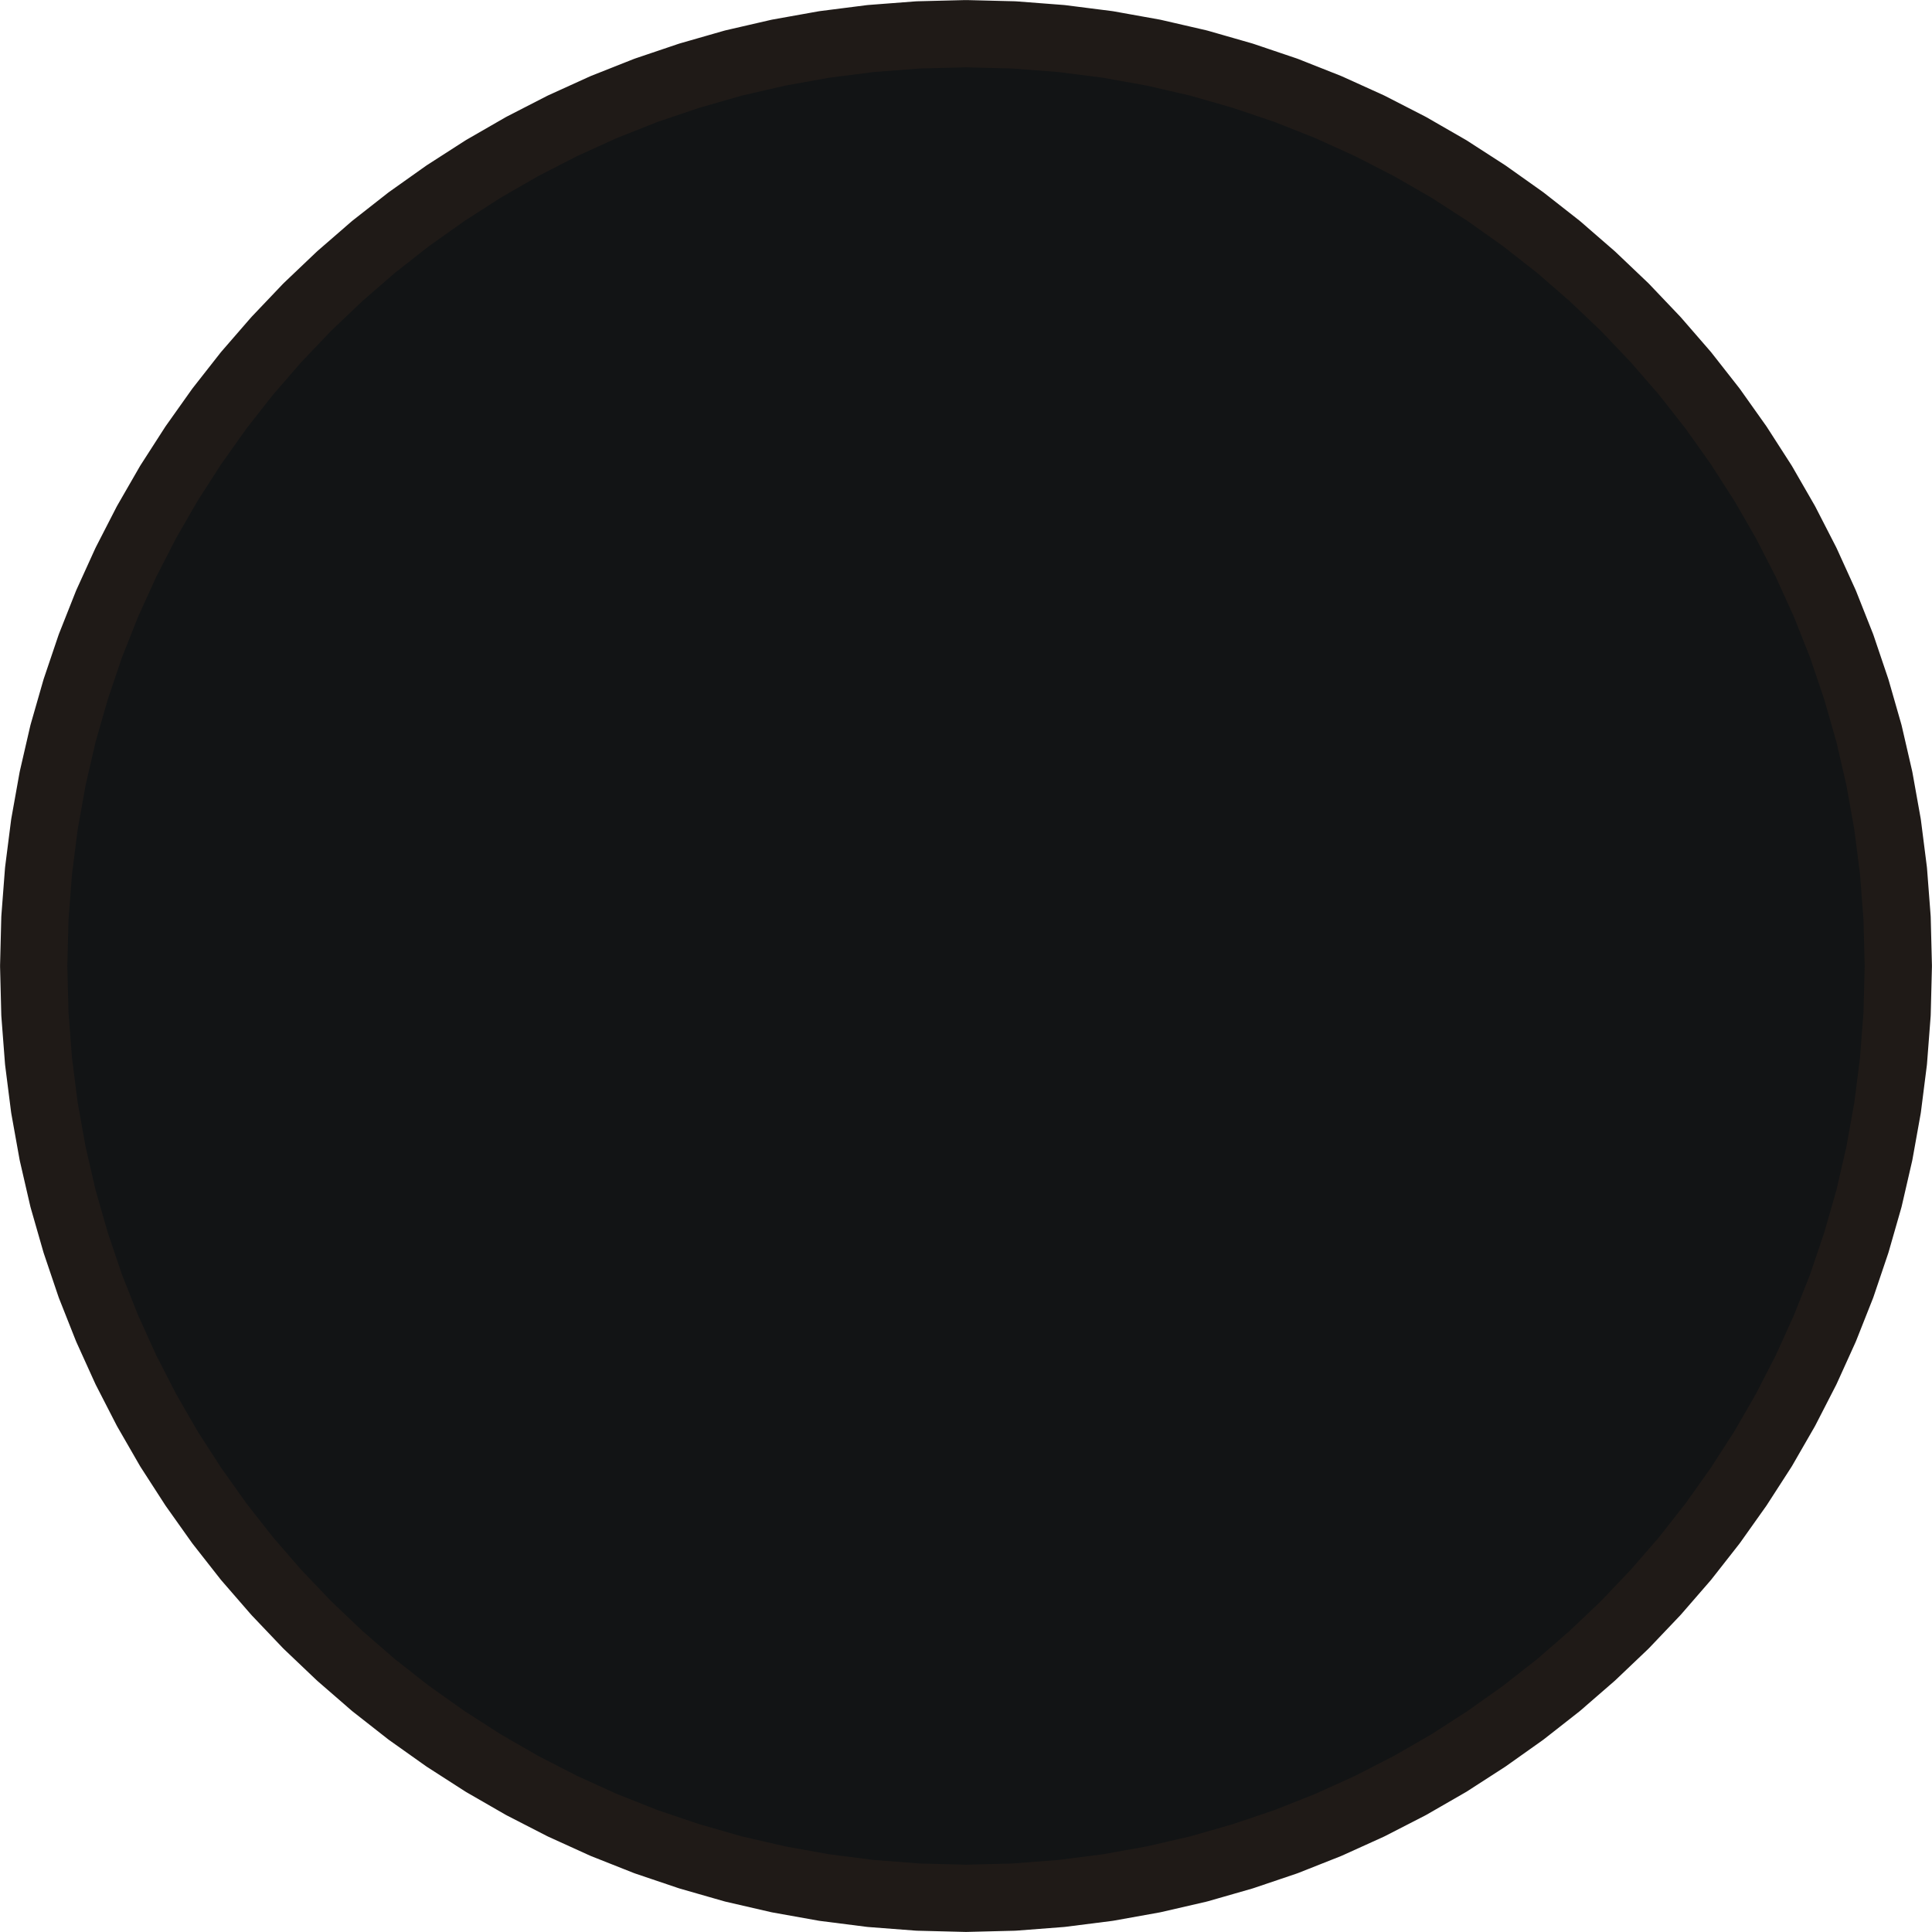
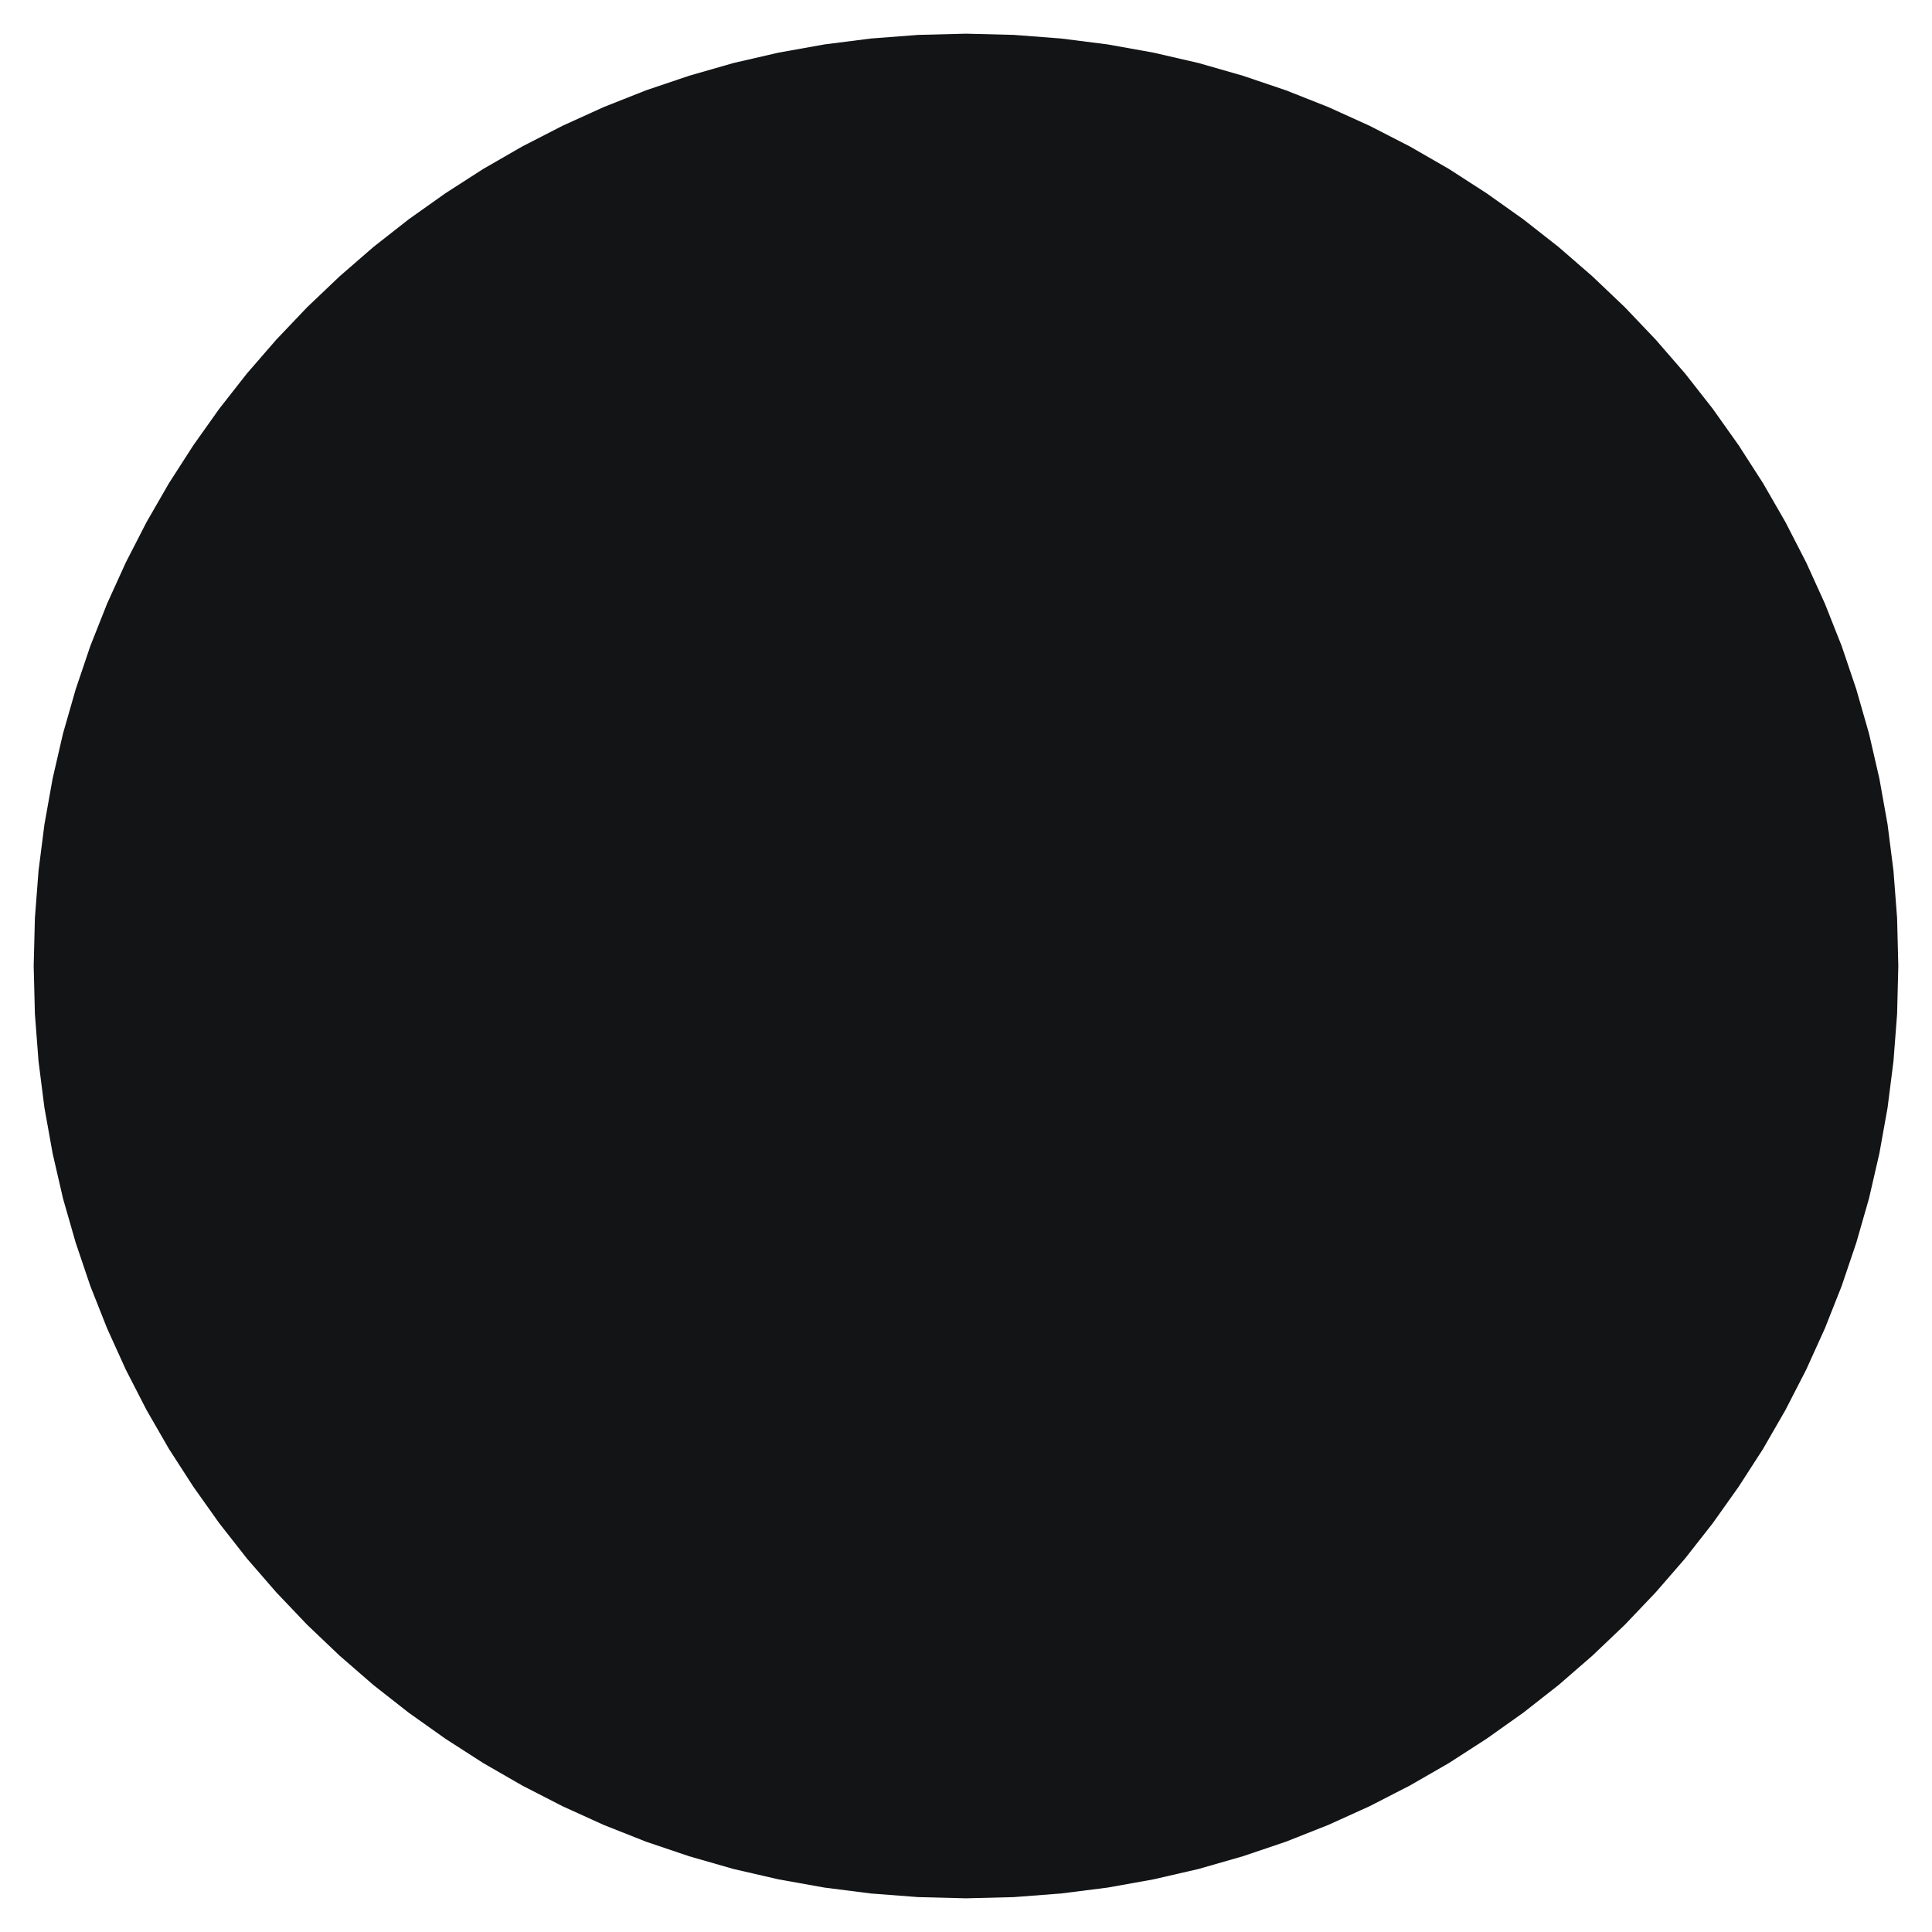
<svg xmlns="http://www.w3.org/2000/svg" fill-rule="evenodd" height="0.086in" preserveAspectRatio="none" stroke-linecap="round" viewBox="0 0 16000 16000" width="0.086in">
  <style type="text/css">
.brush0 { fill: rgb(255,255,255); }
.pen0 { stroke: rgb(0,0,0); stroke-width: 1; stroke-linejoin: round; }
.brush1 { fill: rgb(18,20,21); }
.pen1 { stroke: none; }
.brush2 { fill: none; }
.pen2 { stroke: rgb(31,26,23); stroke-width: 557; stroke-linejoin: round; }
</style>
  <g>
    <polygon class="pen1 brush1" points="8000,279 8397,289 8788,319 9174,368 9553,436 9926,522 10292,627 10650,748 11001,887 11343,1042 11676,1213 11999,1399 12312,1601 12615,1816 12907,2045 13187,2288 13456,2544 13712,2813 13955,3093 14184,3385 14399,3688 14601,4002 14787,4325 14958,4658 15113,4999 15252,5350 15373,5708 15478,6074 15564,6447 15632,6827 15681,7212 15711,7604 15721,8000 15711,8397 15681,8788 15632,9174 15564,9553 15478,9926 15373,10292 15252,10650 15113,11001 14958,11343 14787,11676 14601,11999 14399,12312 14184,12615 13955,12907 13712,13187 13456,13456 13187,13712 12907,13955 12615,14184 12312,14399 11999,14601 11676,14787 11343,14958 11001,15113 10650,15252 10292,15373 9926,15478 9553,15564 9174,15632 8788,15681 8397,15711 8000,15721 7604,15711 7212,15681 6827,15632 6447,15564 6074,15478 5708,15373 5350,15252 4999,15113 4658,14958 4325,14787 4002,14601 3688,14399 3385,14184 3093,13955 2813,13712 2544,13456 2288,13187 2045,12907 1816,12615 1601,12312 1399,11999 1213,11676 1042,11343 887,11001 748,10650 627,10292 522,9926 436,9553 368,9174 319,8788 289,8397 279,8000 289,7604 319,7212 368,6827 436,6447 522,6074 627,5708 748,5350 887,4999 1042,4658 1213,4325 1399,4002 1601,3688 1816,3385 2045,3093 2288,2813 2544,2544 2813,2288 3093,2045 3385,1816 3688,1601 4002,1399 4325,1213 4658,1042 4999,887 5350,748 5708,627 6074,522 6447,436 6827,368 7212,319 7604,289 8000,279" />
-     <polyline class="pen2" fill="none" points="8000,279 8397,289 8788,319 9174,368 9553,436 9926,522 10292,627 10650,748 11001,887 11343,1042 11676,1213 11999,1399 12312,1601 12615,1816 12907,2045 13187,2288 13456,2544 13712,2813 13955,3093 14184,3385 14399,3688 14601,4002 14787,4325 14958,4658 15113,4999 15252,5350 15373,5708 15478,6074 15564,6447 15632,6827 15681,7212 15711,7604 15721,8000 15711,8397 15681,8788 15632,9174 15564,9553 15478,9926 15373,10292 15252,10650 15113,11001 14958,11343 14787,11676 14601,11999 14399,12312 14184,12615 13955,12907 13712,13187 13456,13456 13187,13712 12907,13955 12615,14184 12312,14399 11999,14601 11676,14787 11343,14958 11001,15113 10650,15252 10292,15373 9926,15478 9553,15564 9174,15632 8788,15681 8397,15711 8000,15721 7604,15711 7212,15681 6827,15632 6447,15564 6074,15478 5708,15373 5350,15252 4999,15113 4658,14958 4325,14787 4002,14601 3688,14399 3385,14184 3093,13955 2813,13712 2544,13456 2288,13187 2045,12907 1816,12615 1601,12312 1399,11999 1213,11676 1042,11343 887,11001 748,10650 627,10292 522,9926 436,9553 368,9174 319,8788 289,8397 279,8000 289,7604 319,7212 368,6827 436,6447 522,6074 627,5708 748,5350 887,4999 1042,4658 1213,4325 1399,4002 1601,3688 1816,3385 2045,3093 2288,2813 2544,2544 2813,2288 3093,2045 3385,1816 3688,1601 4002,1399 4325,1213 4658,1042 4999,887 5350,748 5708,627 6074,522 6447,436 6827,368 7212,319 7604,289 8000,279" />
  </g>
</svg>